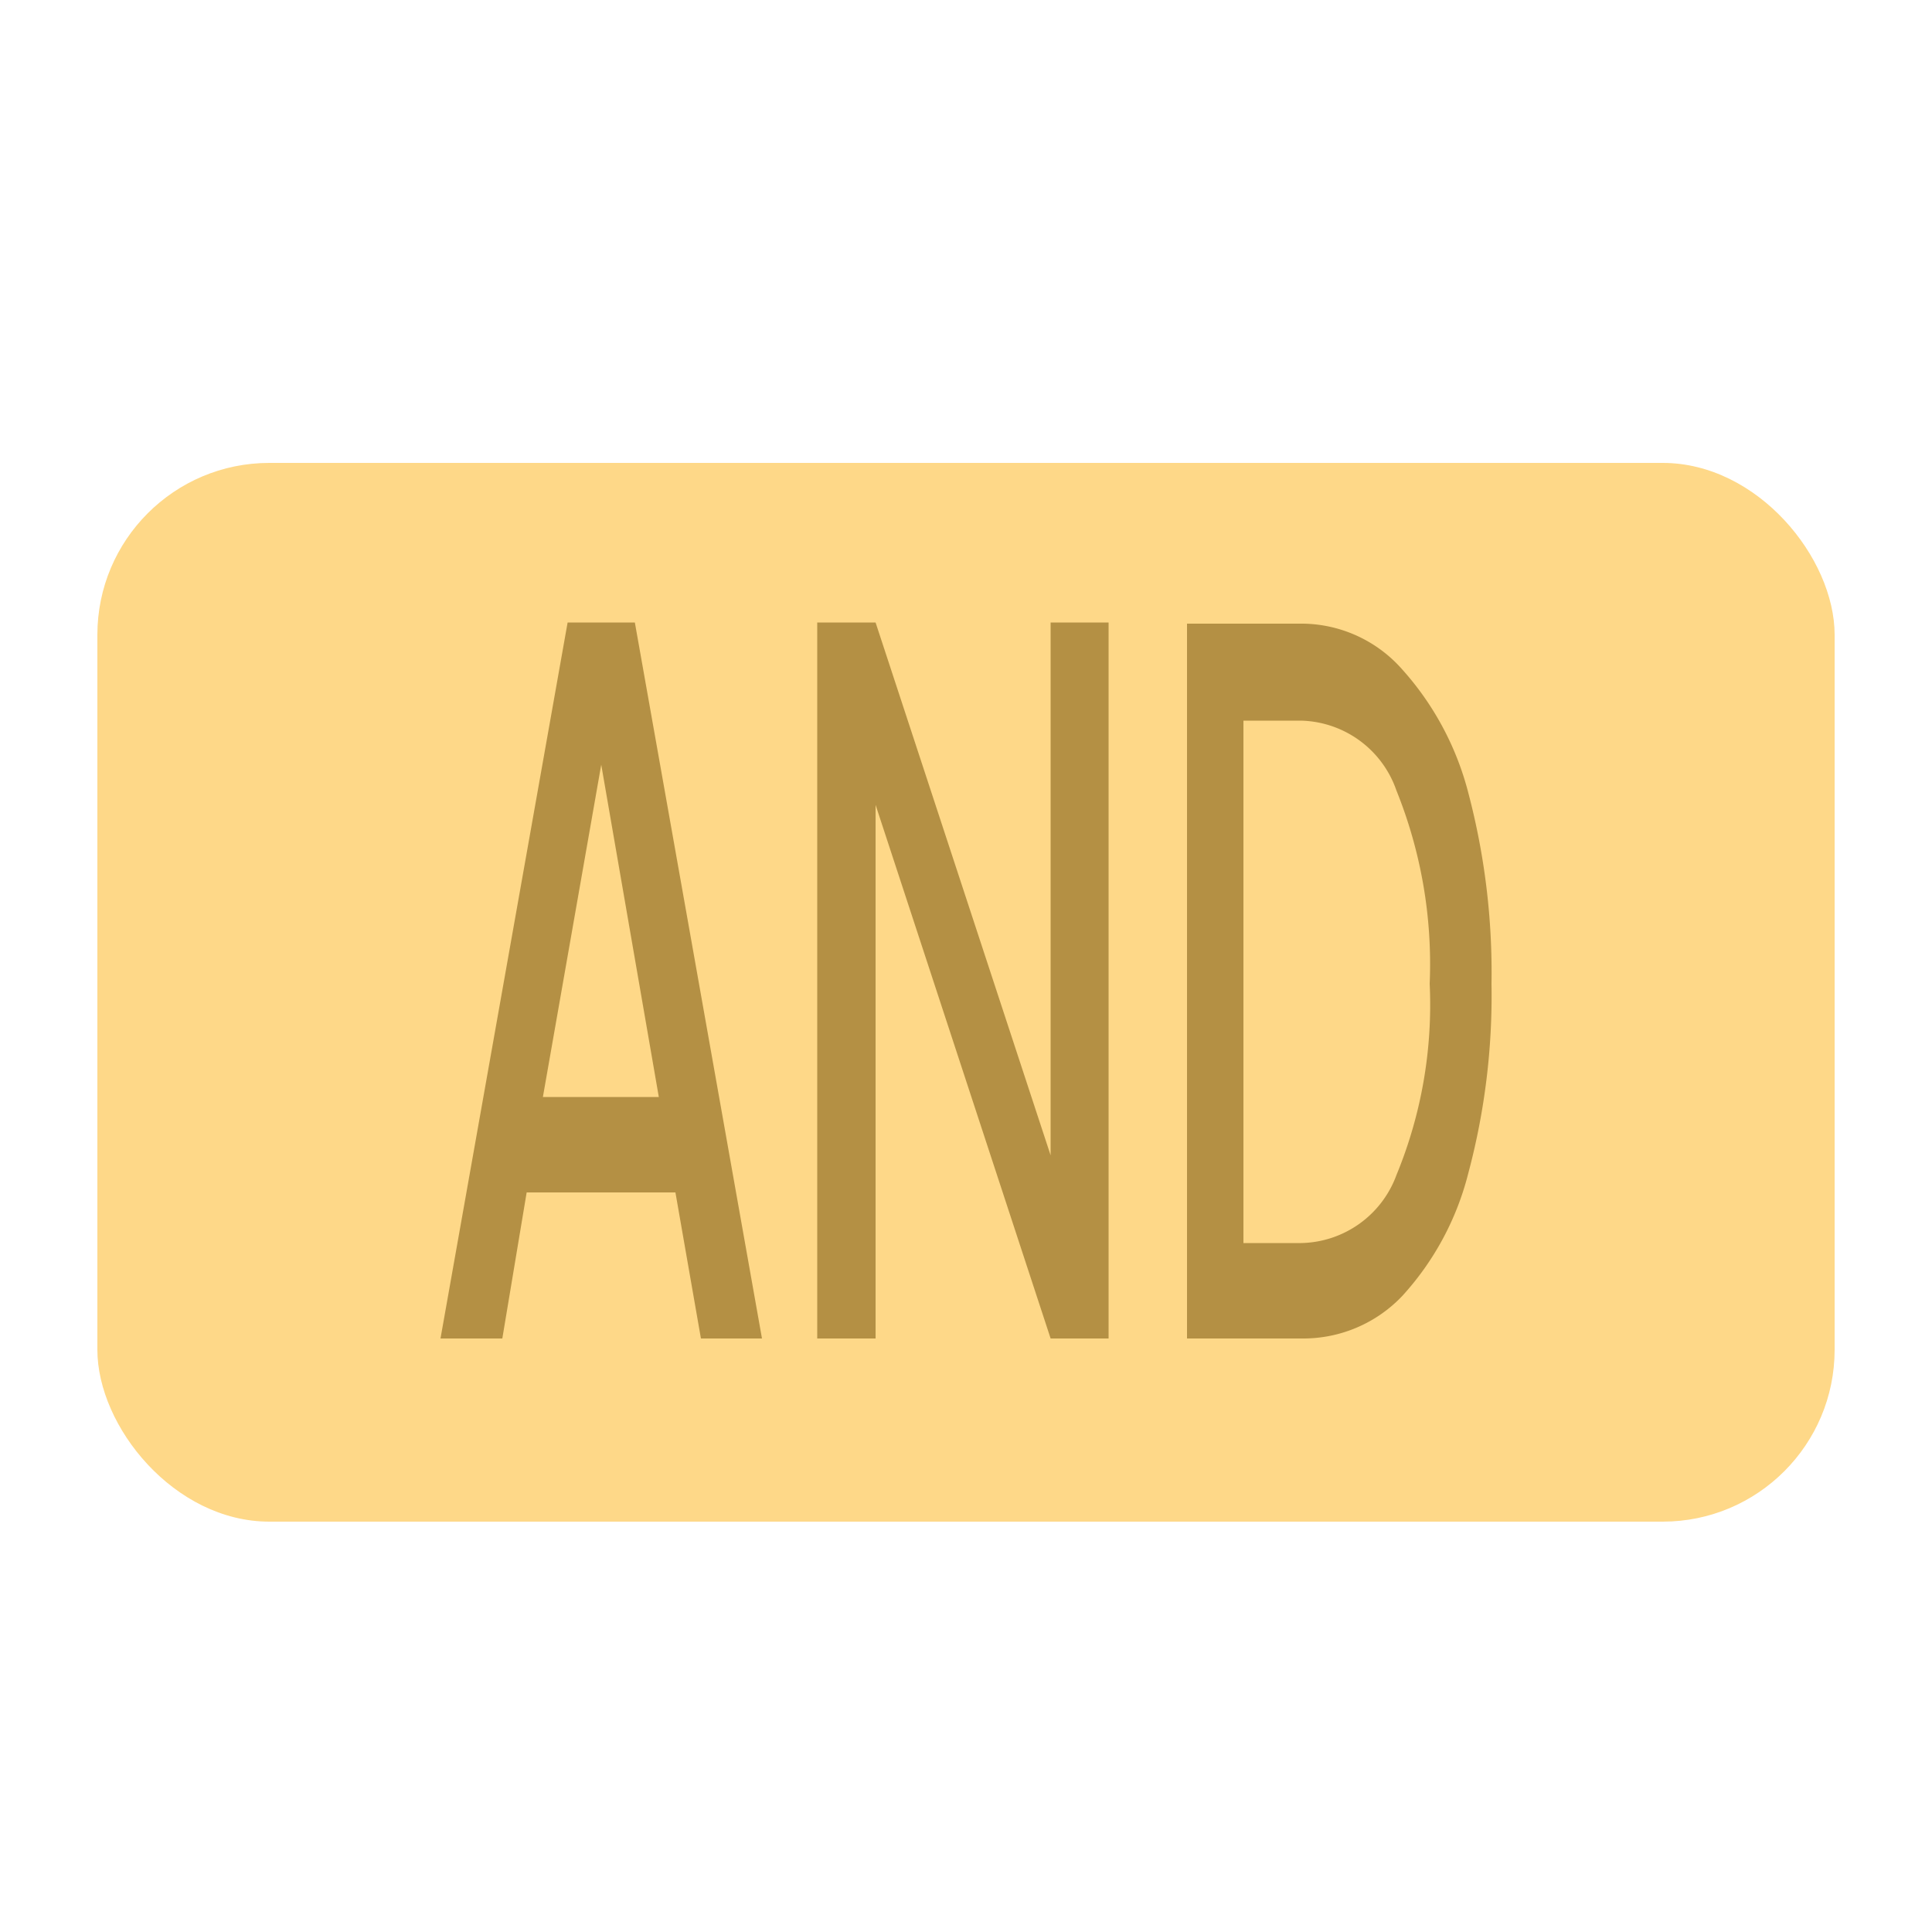
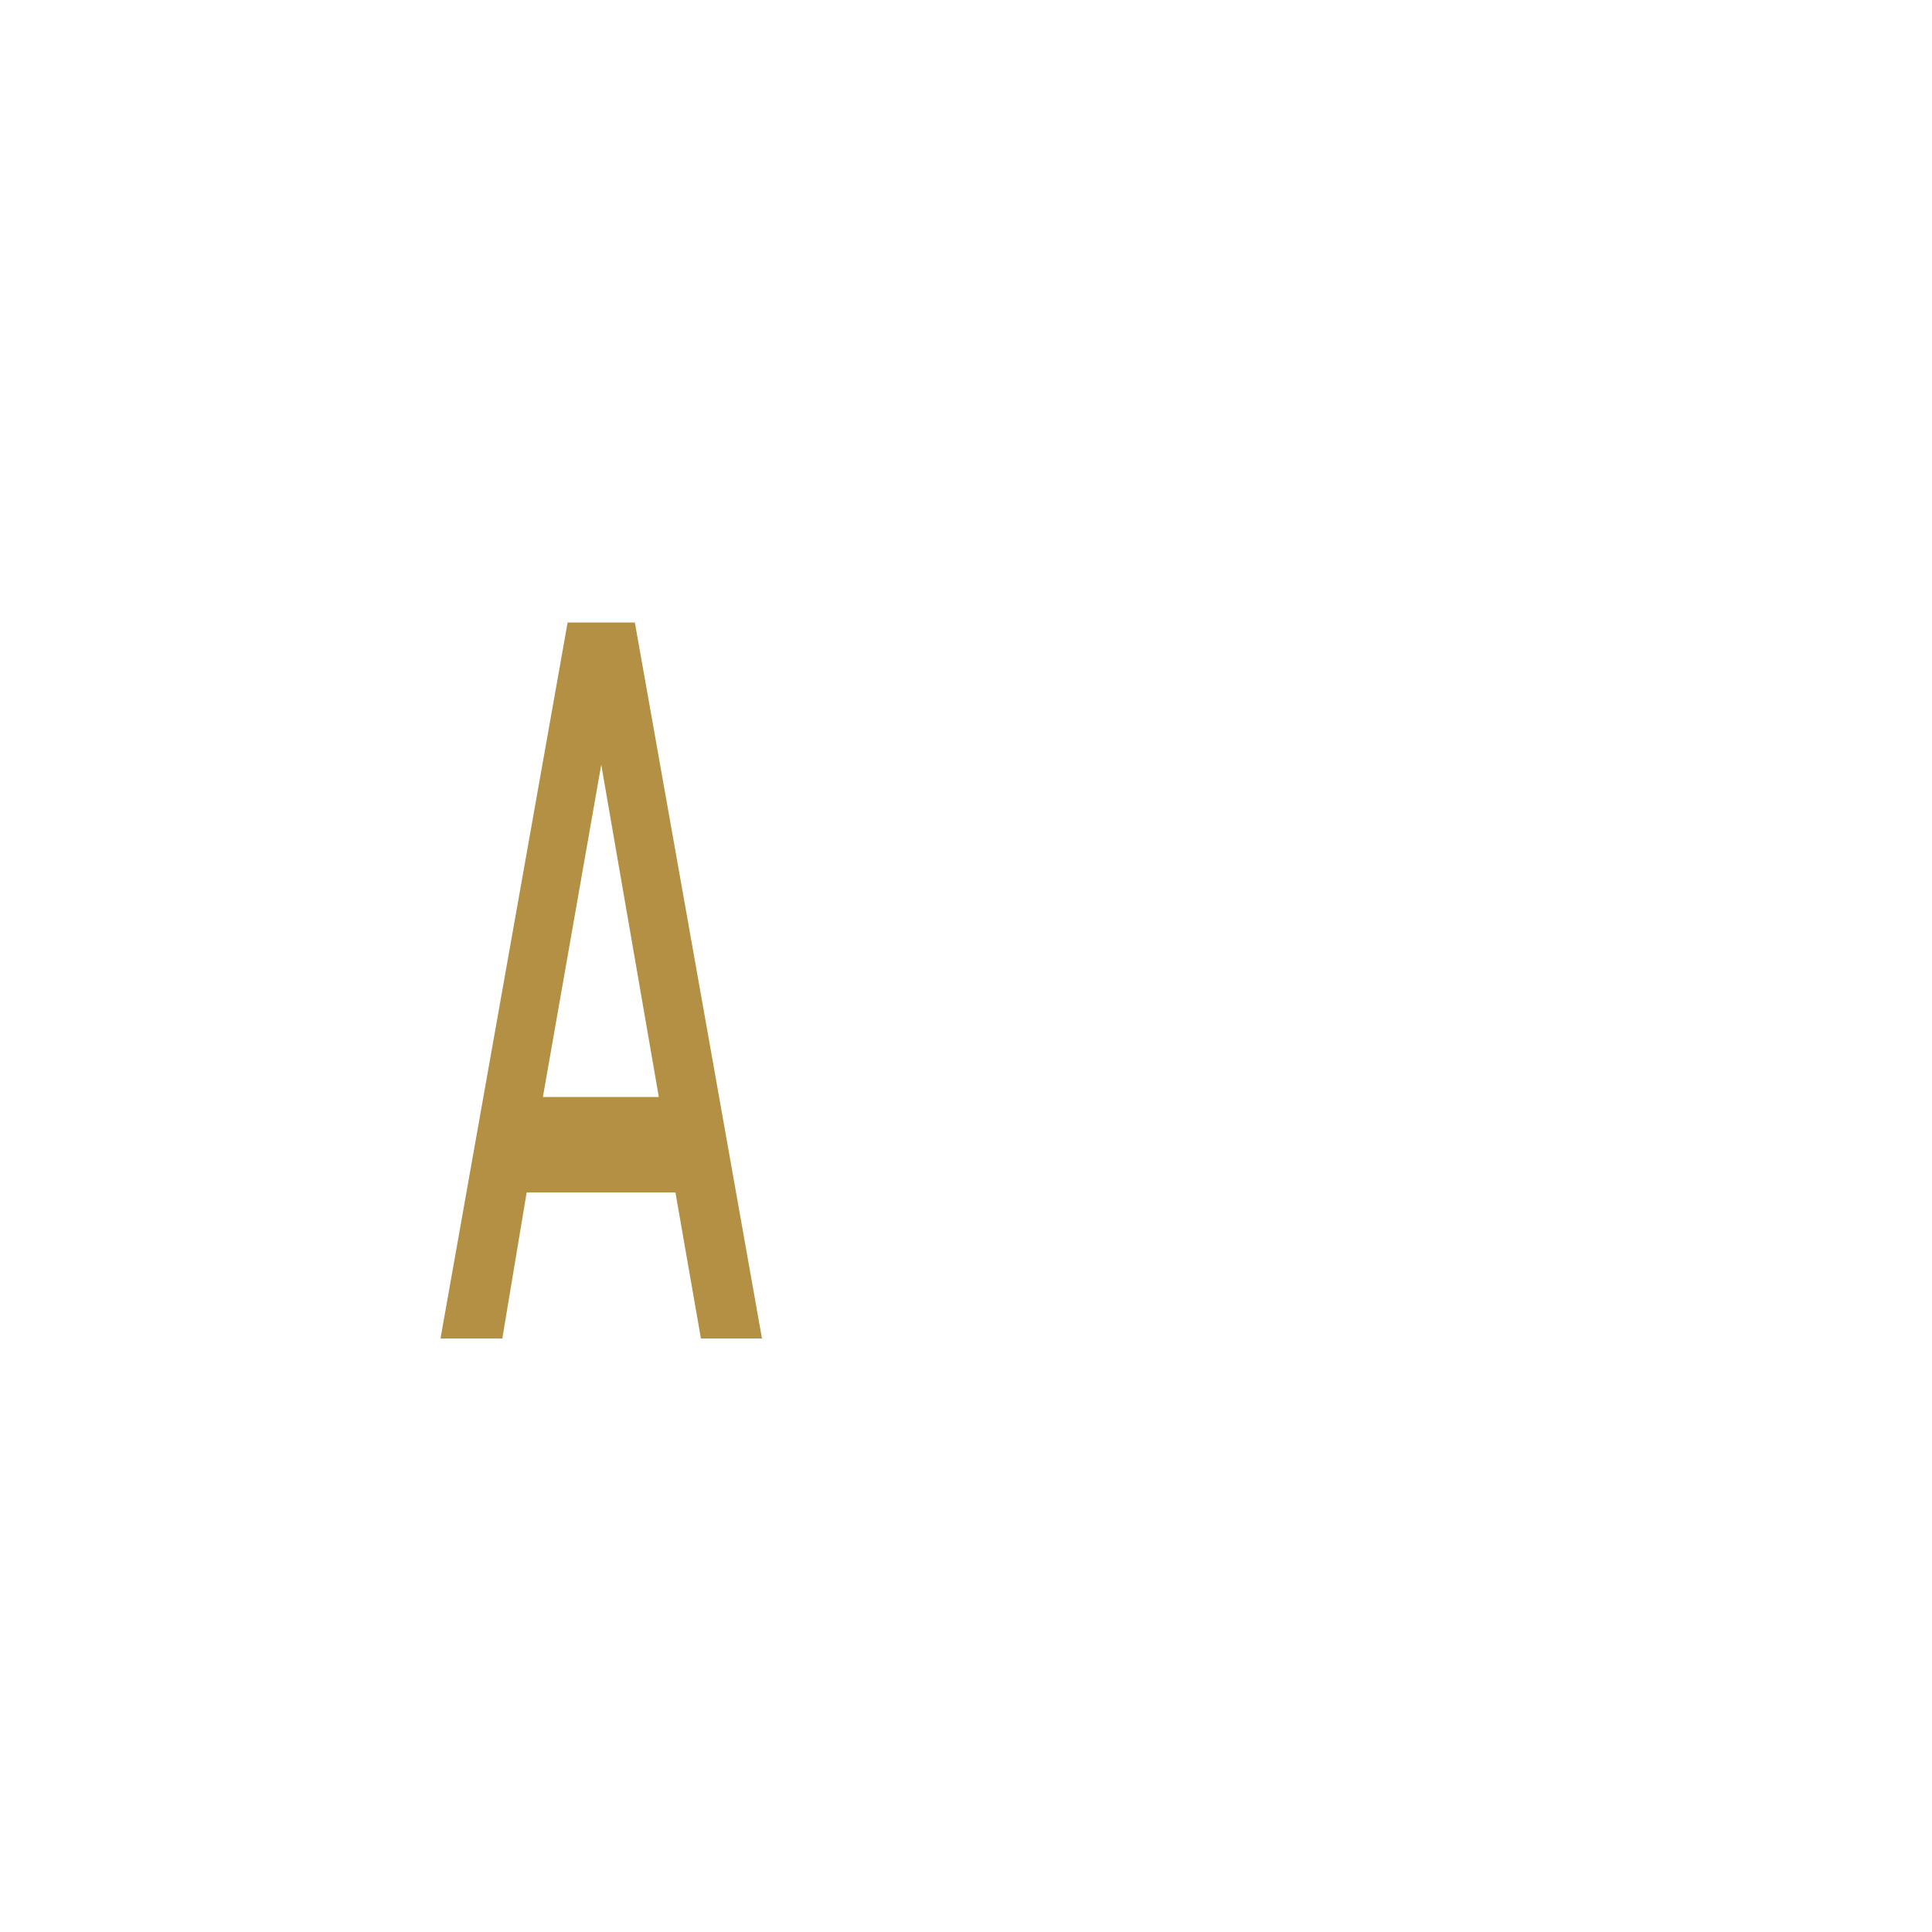
<svg xmlns="http://www.w3.org/2000/svg" id="Layer_1" data-name="Layer 1" viewBox="0 0 50 50">
  <title>Artboard 3 copy 15</title>
  <g>
-     <rect x="2.52" y="11.98" width="44.96" height="27.4" rx="4.45" fill="#fed888" />
    <g>
      <path d="M17.48,30.86H13.63L13,34.64H11.4l3.29-18.53h1.74l3.29,18.53H18.14Zm-.43-2.47-1.49-8.6-1.51,8.6Z" fill="#b49044" />
-       <path d="M28.69,34.64h-1.5L22.66,20.83V34.64H21.15V16.11h1.51L27.19,29.9V16.11h1.5Z" fill="#b49044" />
-       <path d="M36.24,17.27A7.62,7.62,0,0,1,38,20.52a18.21,18.21,0,0,1,.6,4.94,17.8,17.8,0,0,1-.6,4.9,7.38,7.38,0,0,1-1.71,3.18,3.53,3.53,0,0,1-2.57,1.1h-3V16.14h3A3.48,3.48,0,0,1,36.24,17.27Zm-.1,13.14A11.55,11.55,0,0,0,37,25.46a12,12,0,0,0-.86-5,2.68,2.68,0,0,0-2.47-1.81H32.18V32.17h1.49A2.68,2.68,0,0,0,36.14,30.41Z" fill="#b49044" />
    </g>
  </g>
</svg>